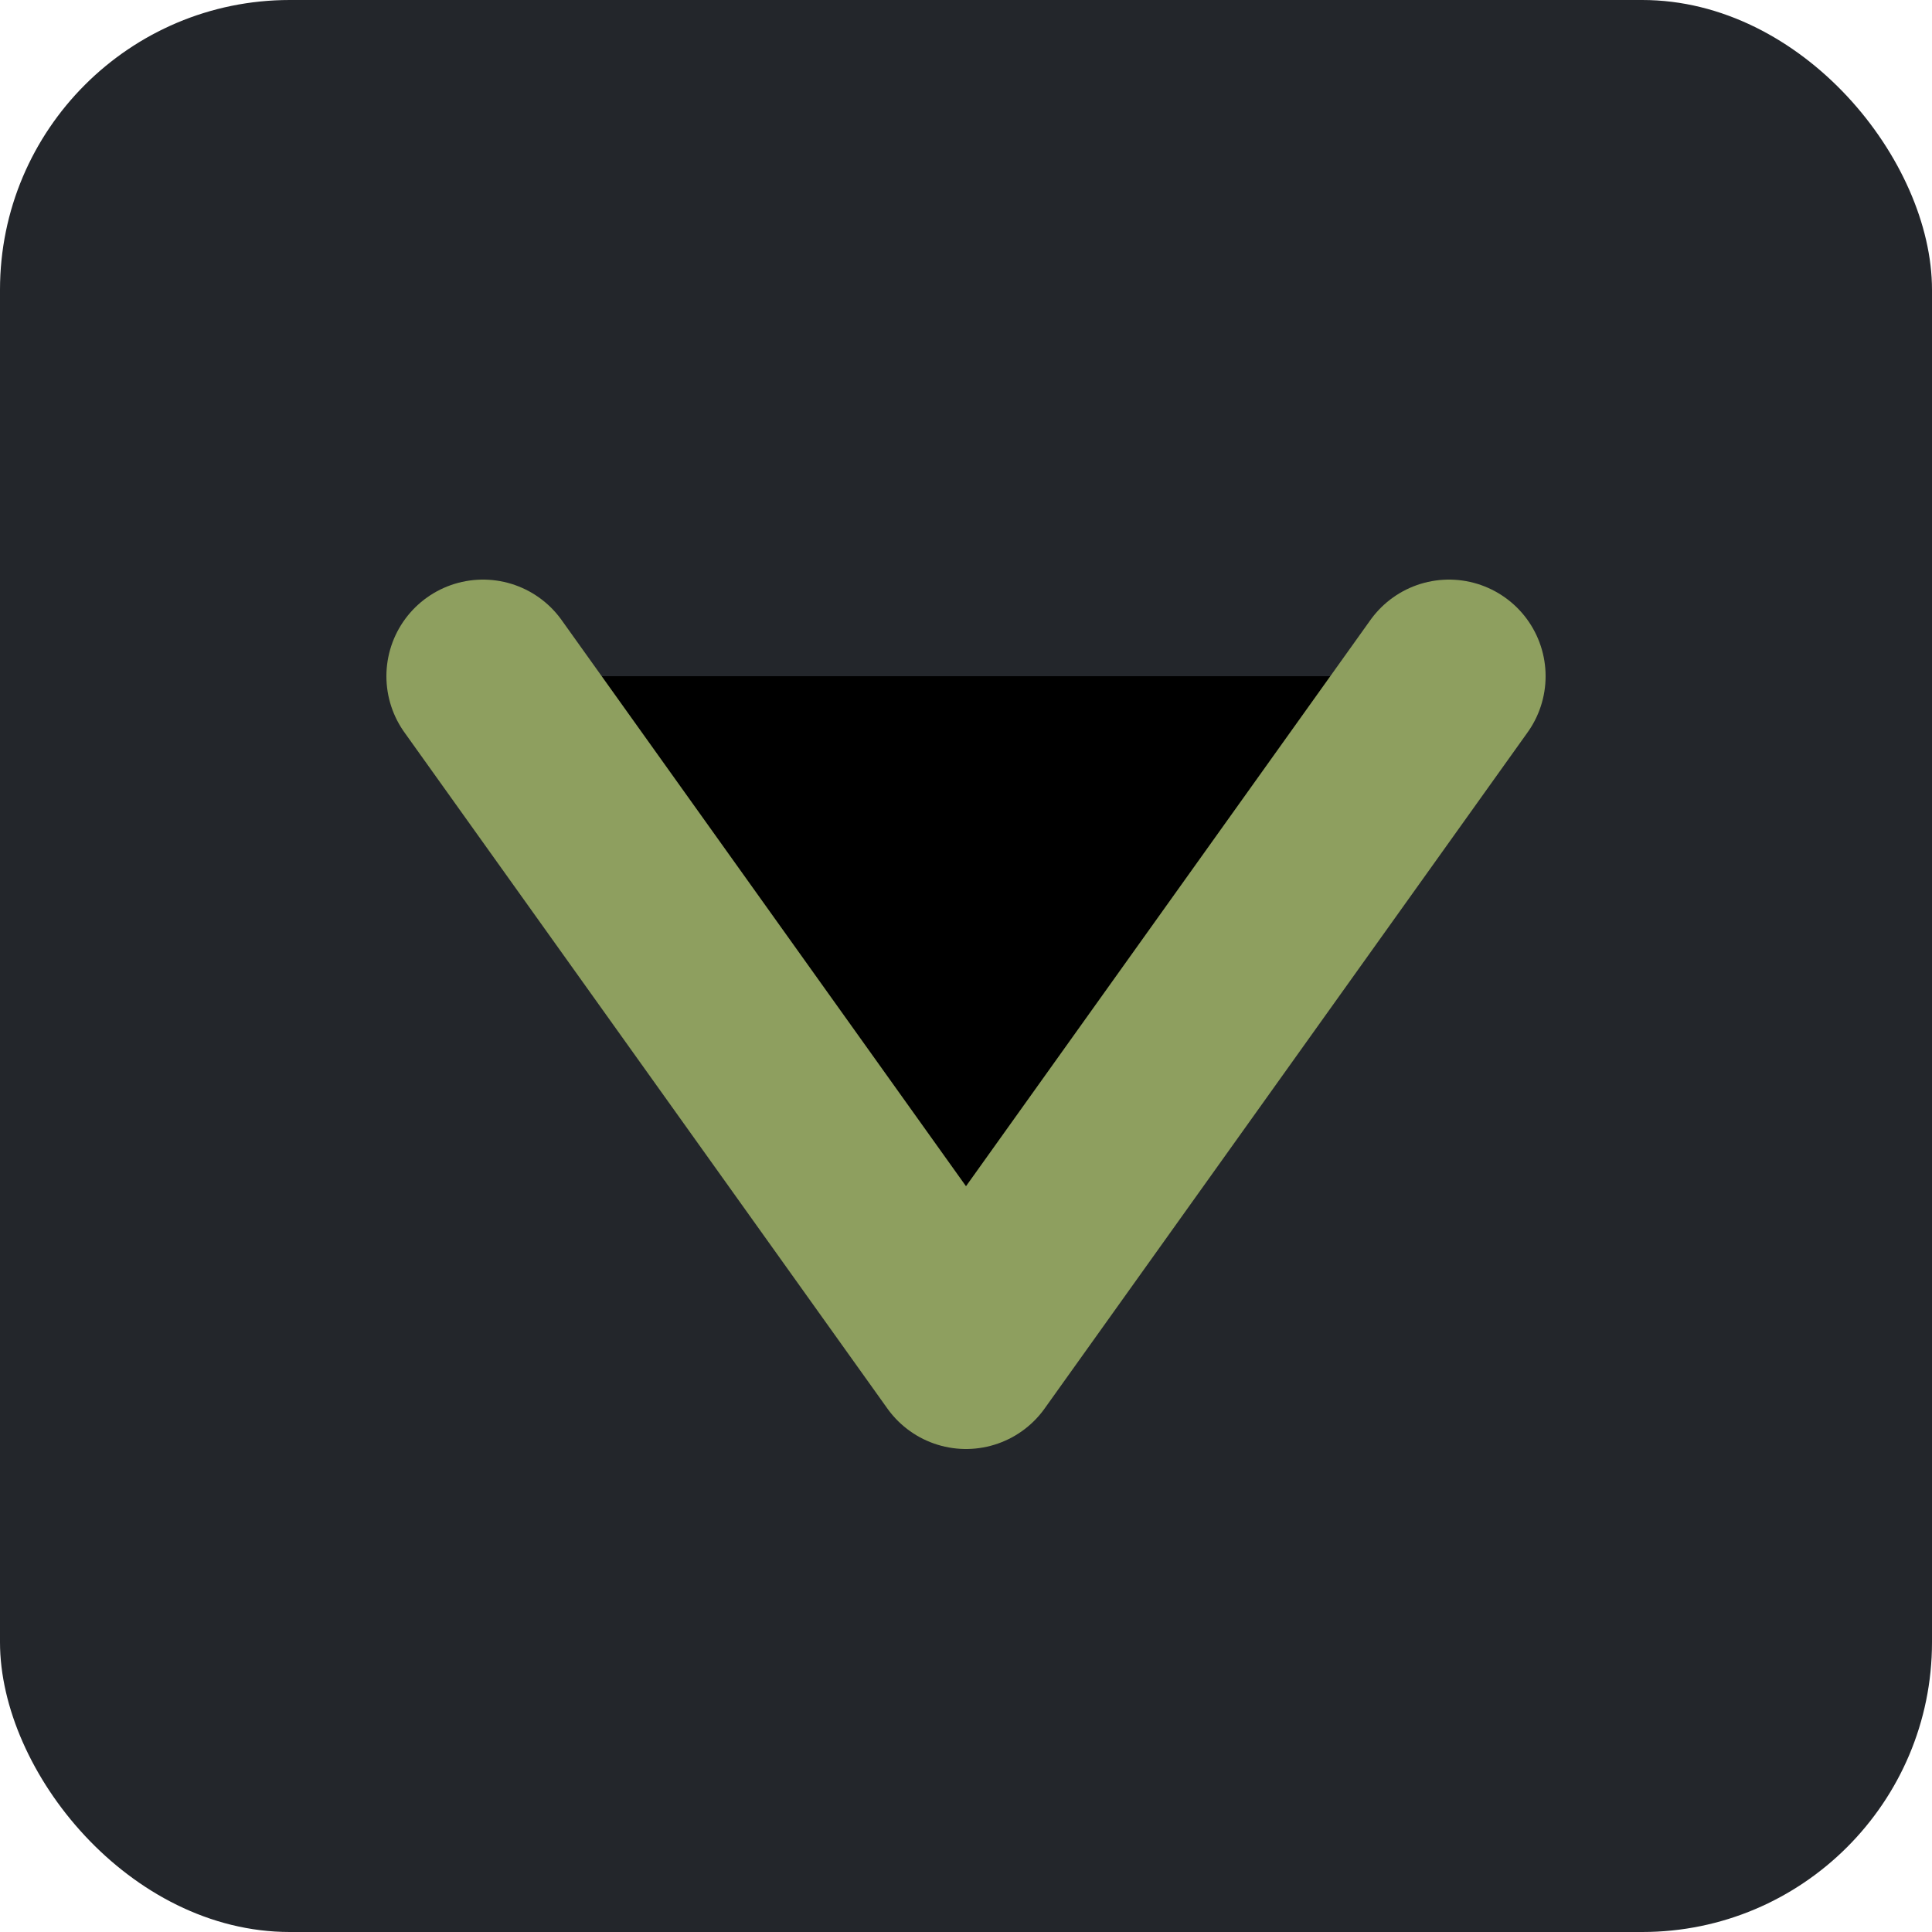
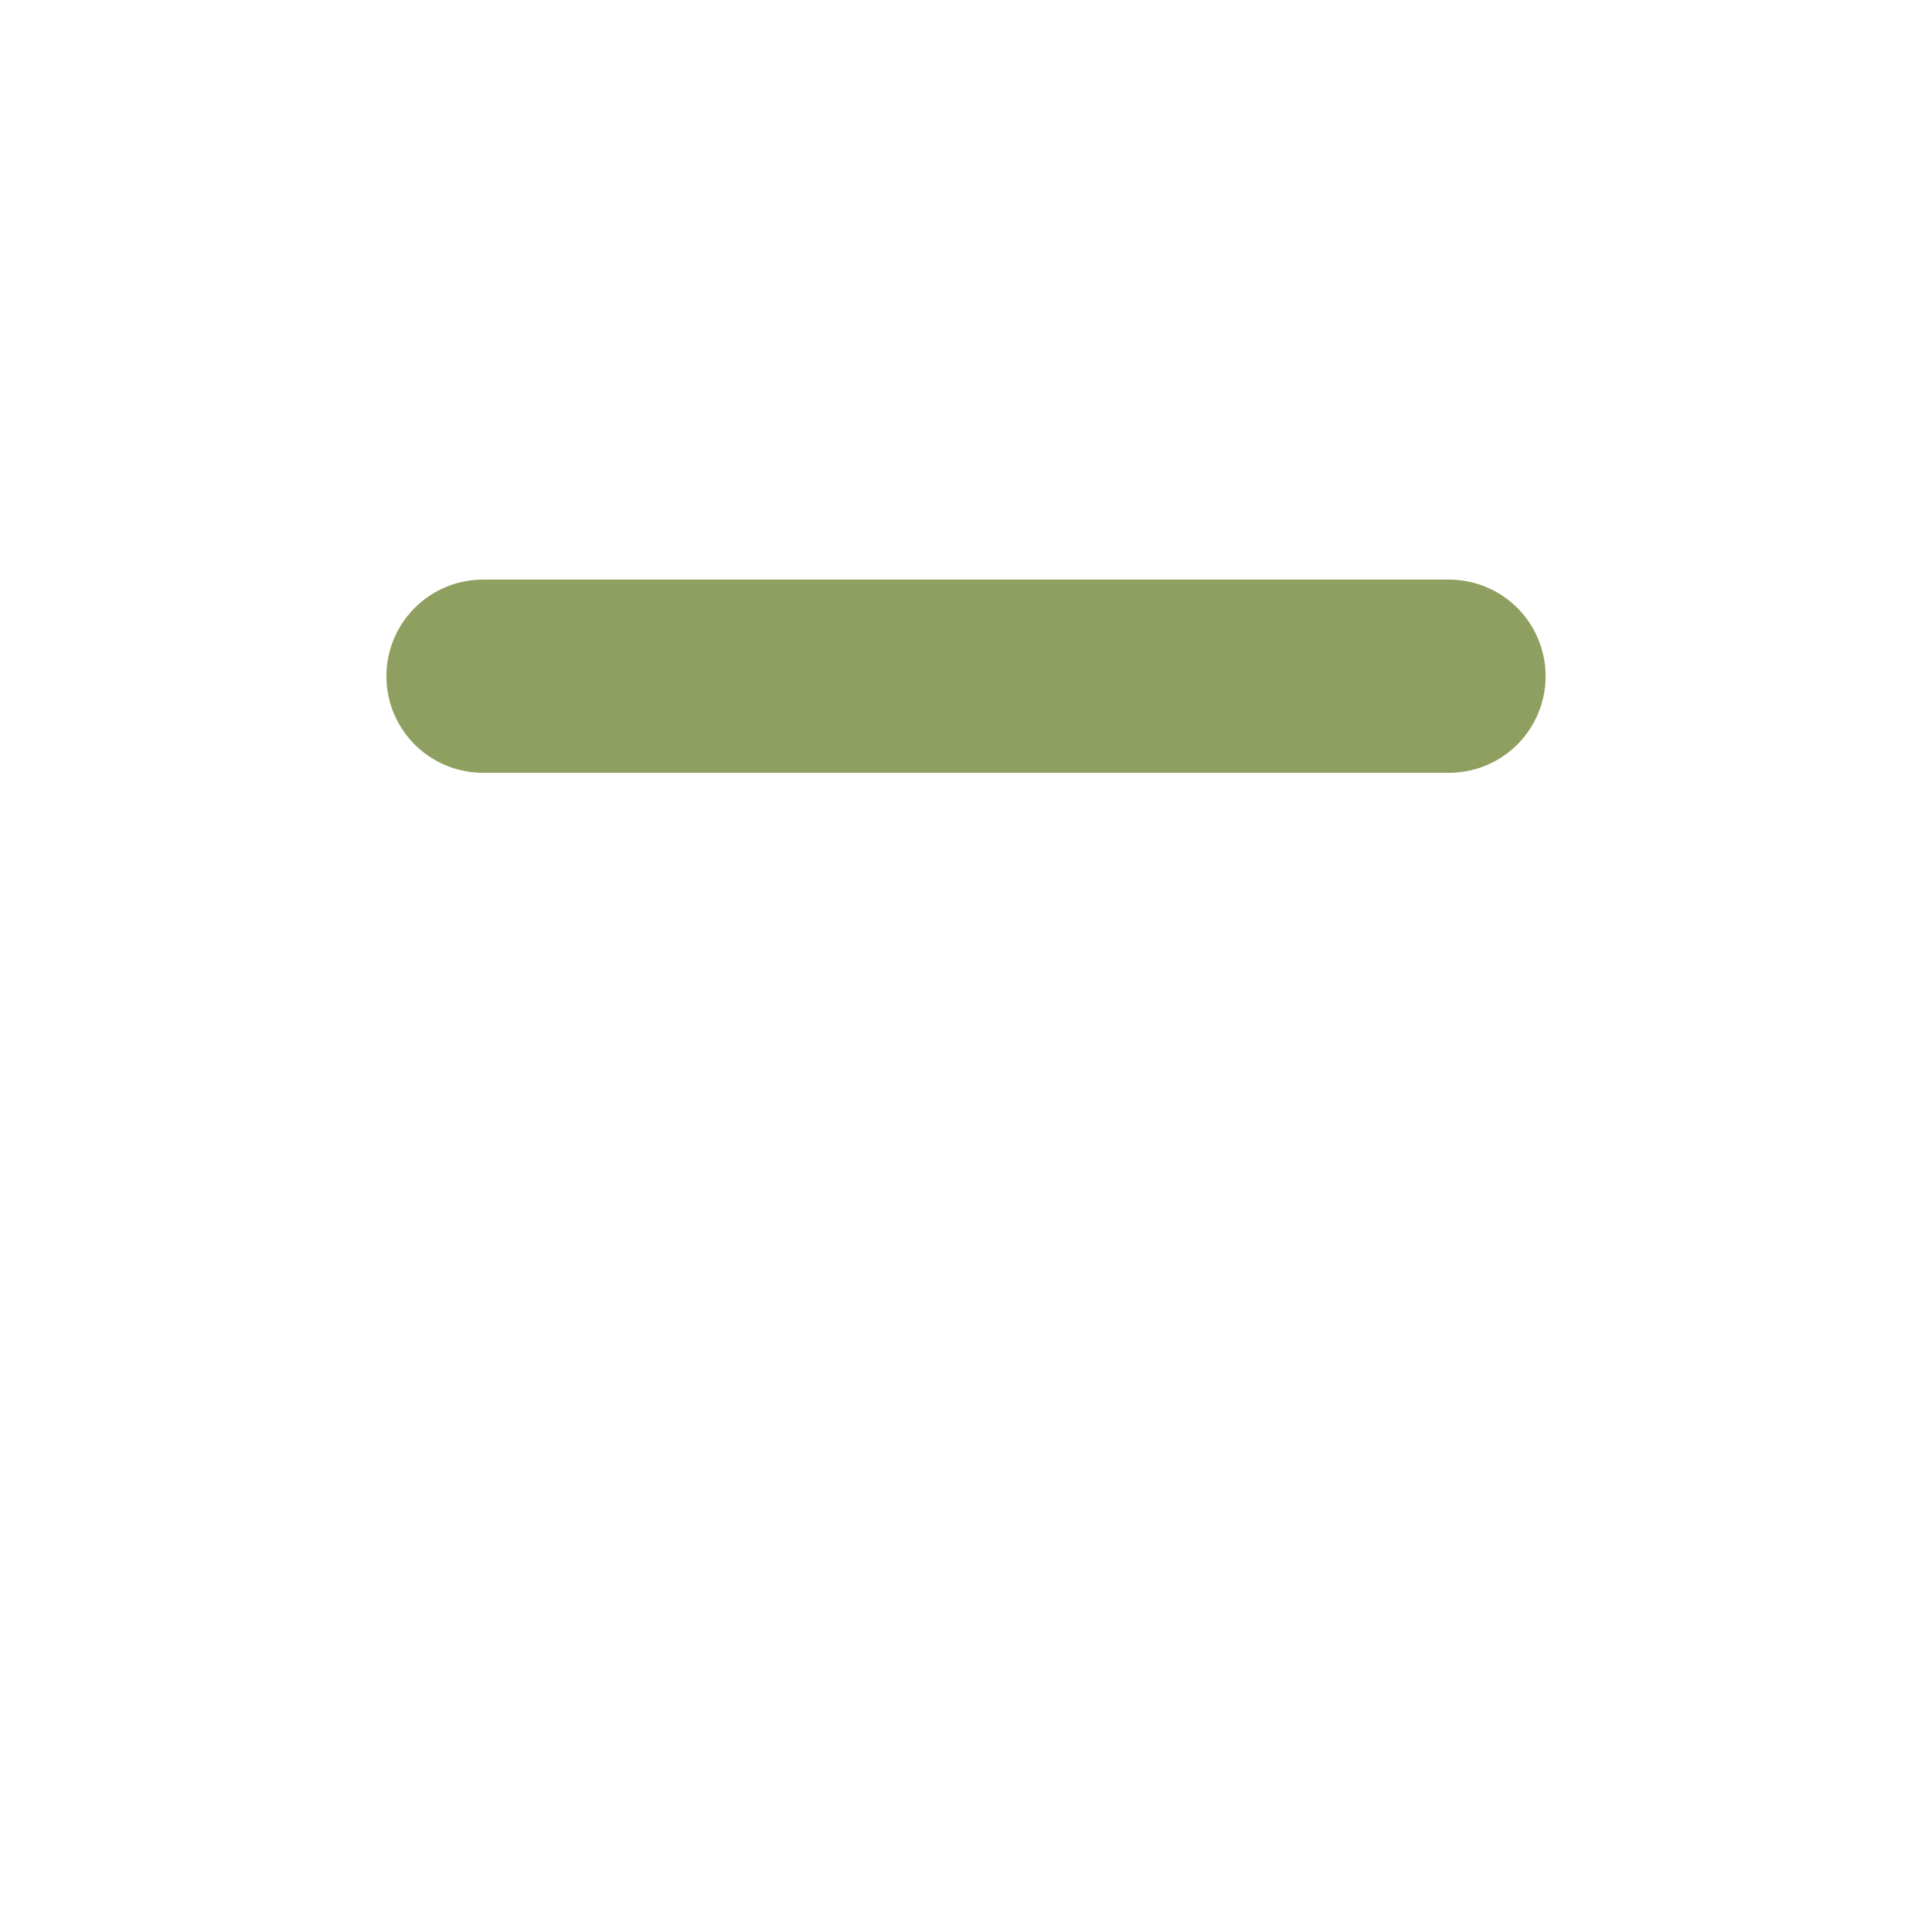
<svg xmlns="http://www.w3.org/2000/svg" width="100" height="100" viewBox="0 0 100 100">
-   <rect width="100" height="100" rx="15" fill="#23262b" />
-   <path d="M25 35 L50 70 L75 35" stroke="#8e9f5f" stroke-width="10" stroke-linecap="round" stroke-linejoin="round" />
+   <path d="M25 35 L75 35" stroke="#8e9f5f" stroke-width="10" stroke-linecap="round" stroke-linejoin="round" />
</svg>